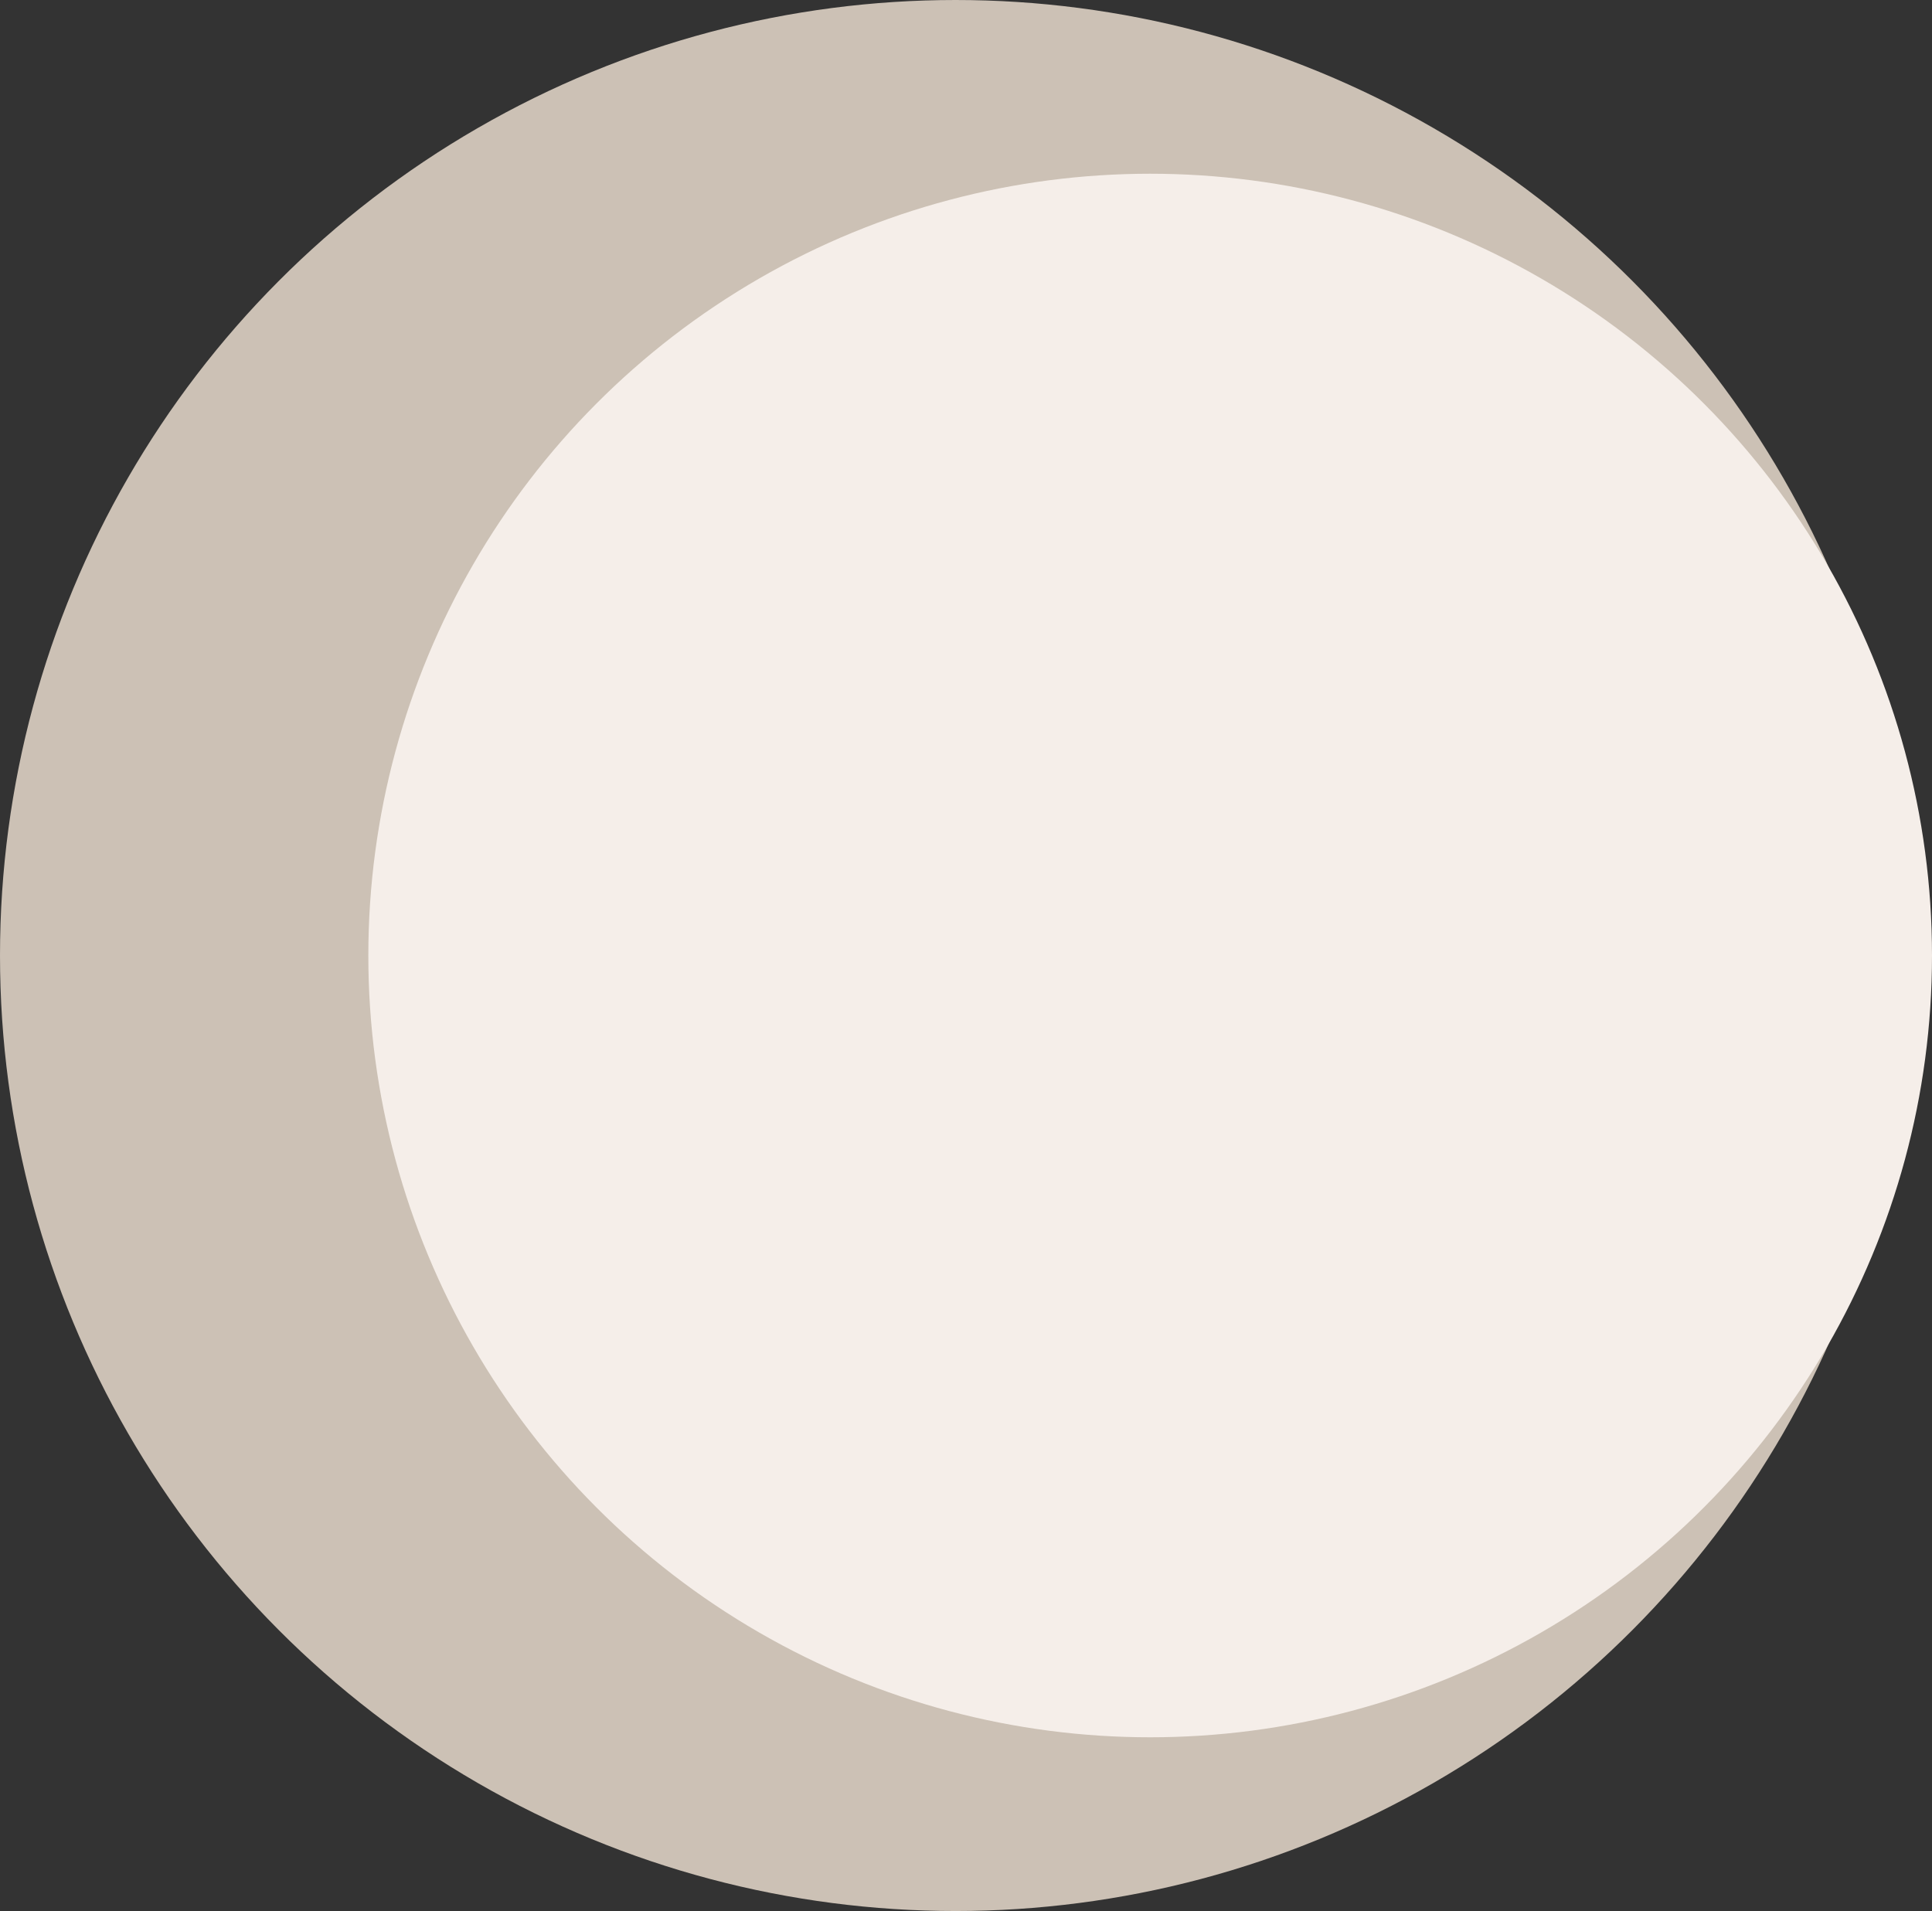
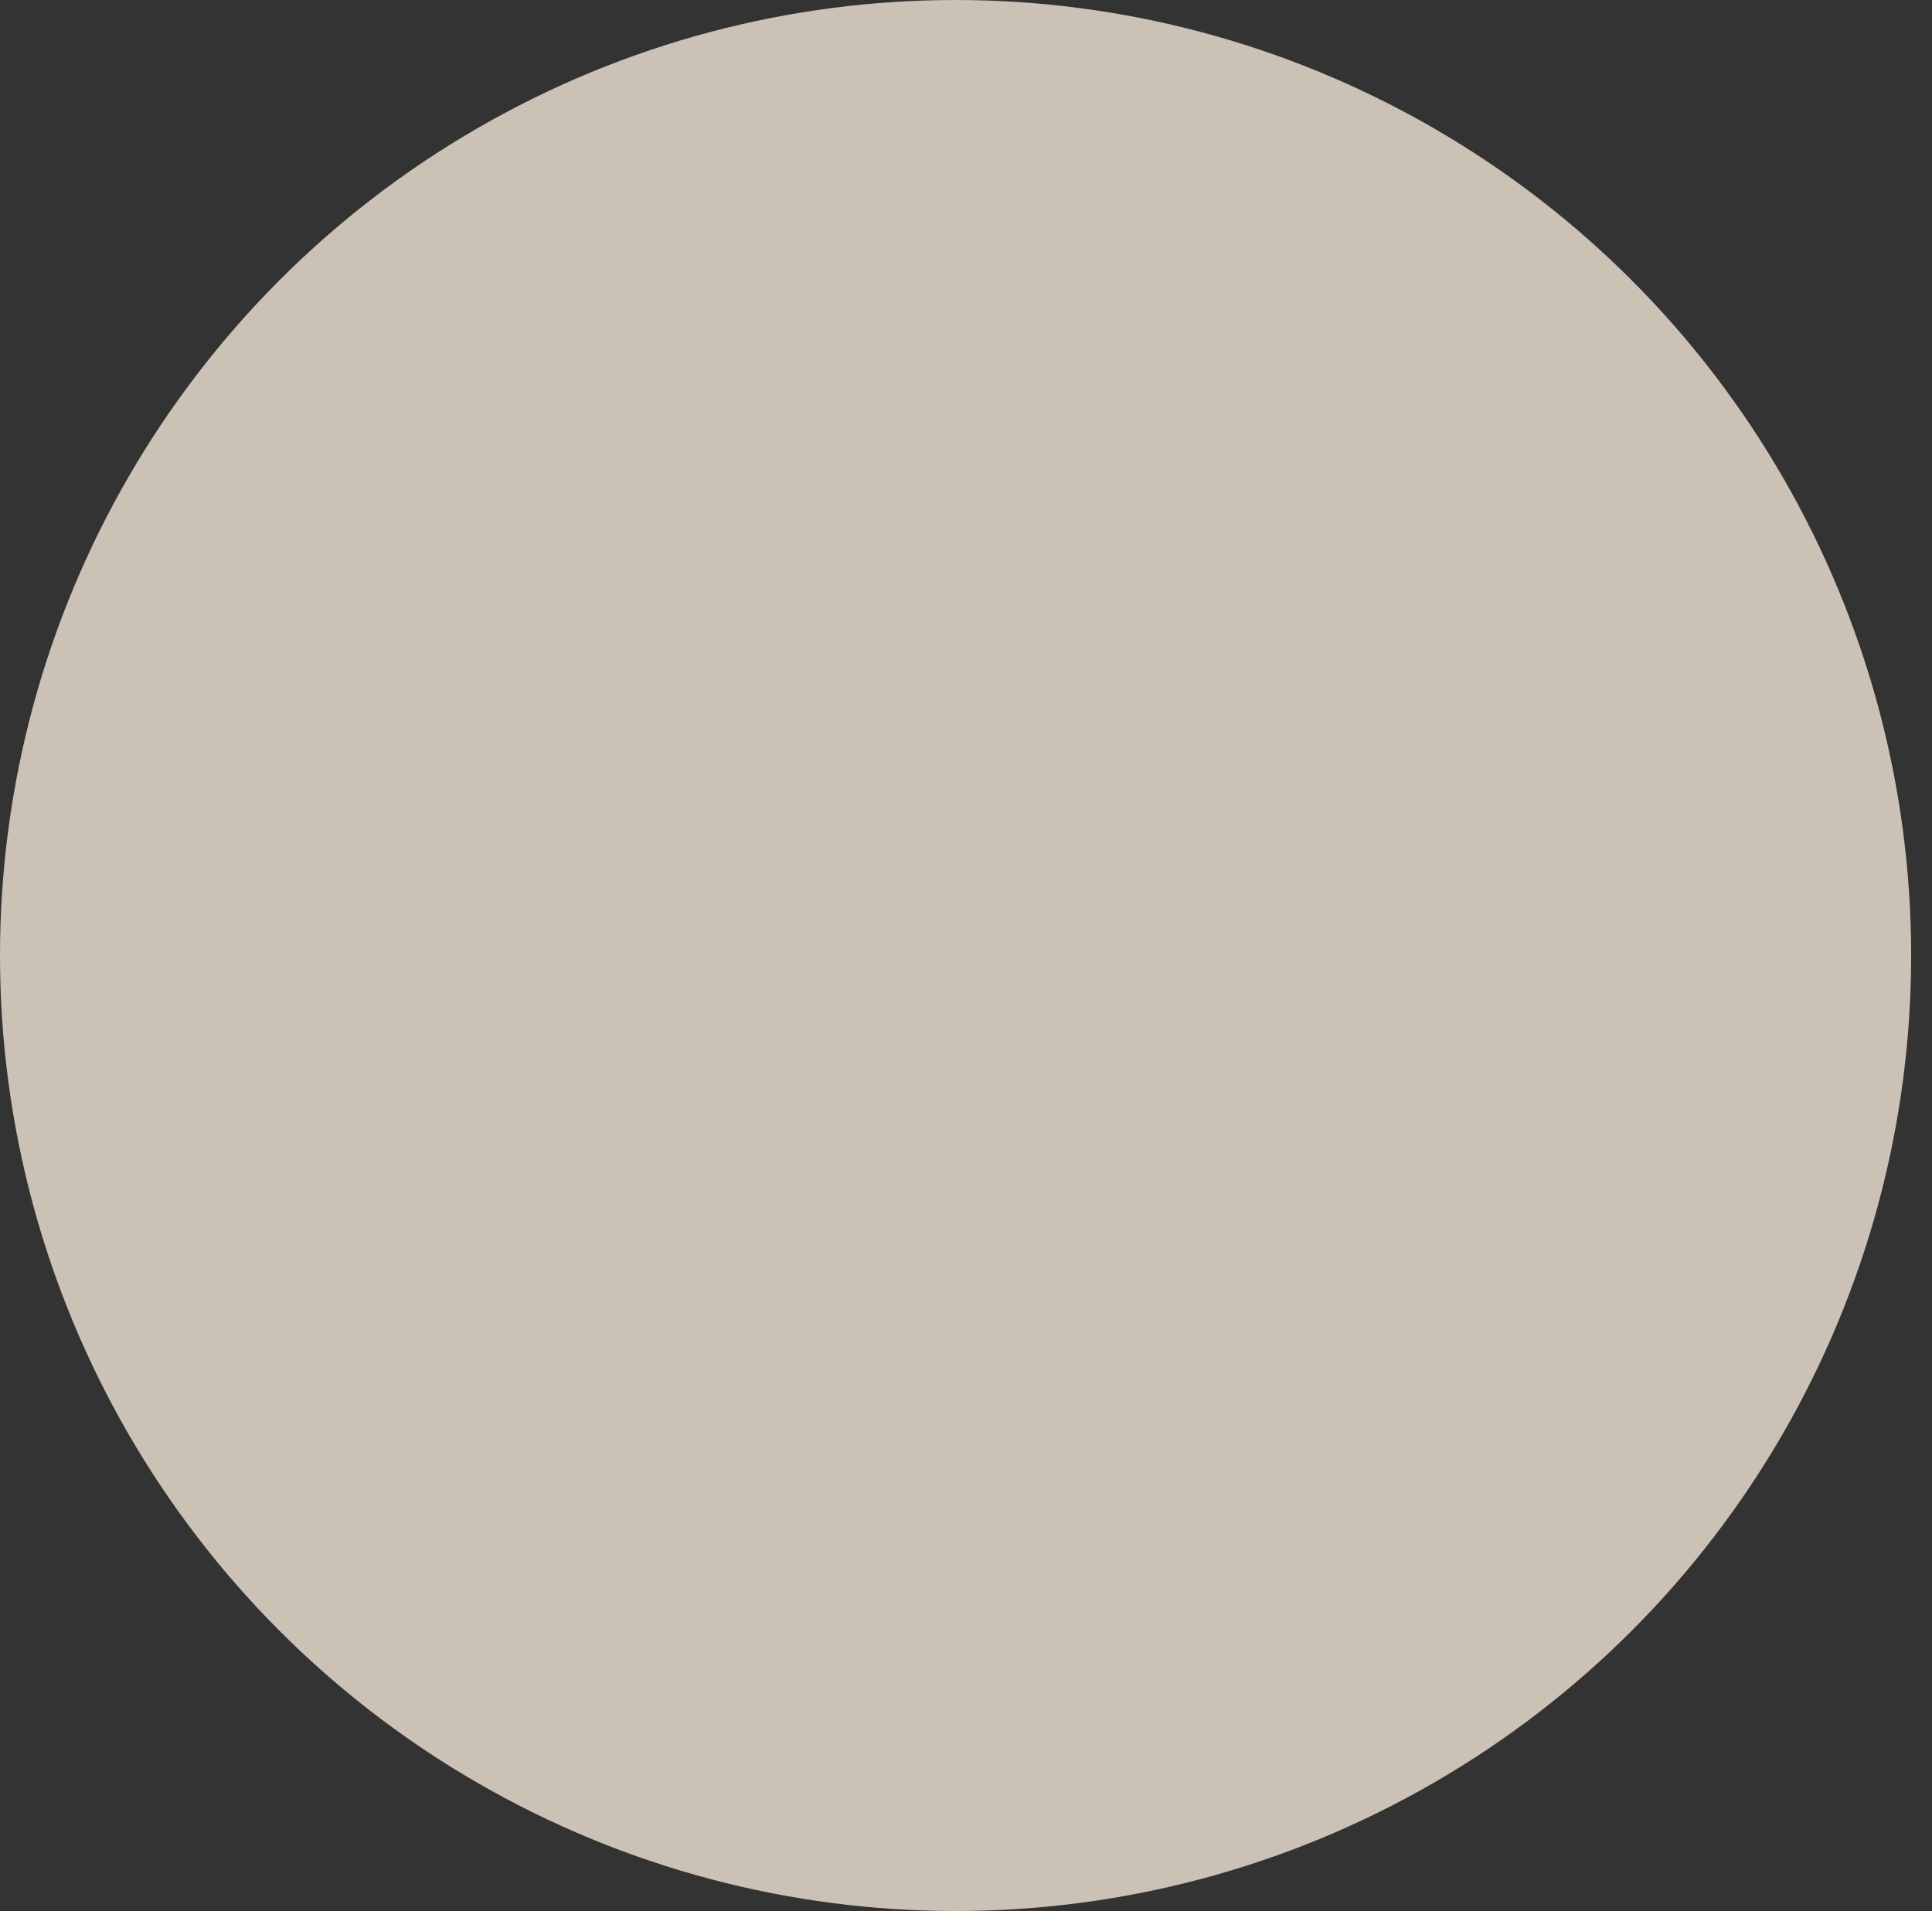
<svg xmlns="http://www.w3.org/2000/svg" width="1112" height="1100" viewBox="0 0 1112 1100" fill="none">
  <rect x="0" y="0" width="1112" height="1100" fill="#333333" stroke="none" />
  <circle cx="550" cy="550" r="550" fill="#CCC1B5" />
-   <circle cx="662" cy="550" r="450" fill="#F5EEE9" />
</svg>